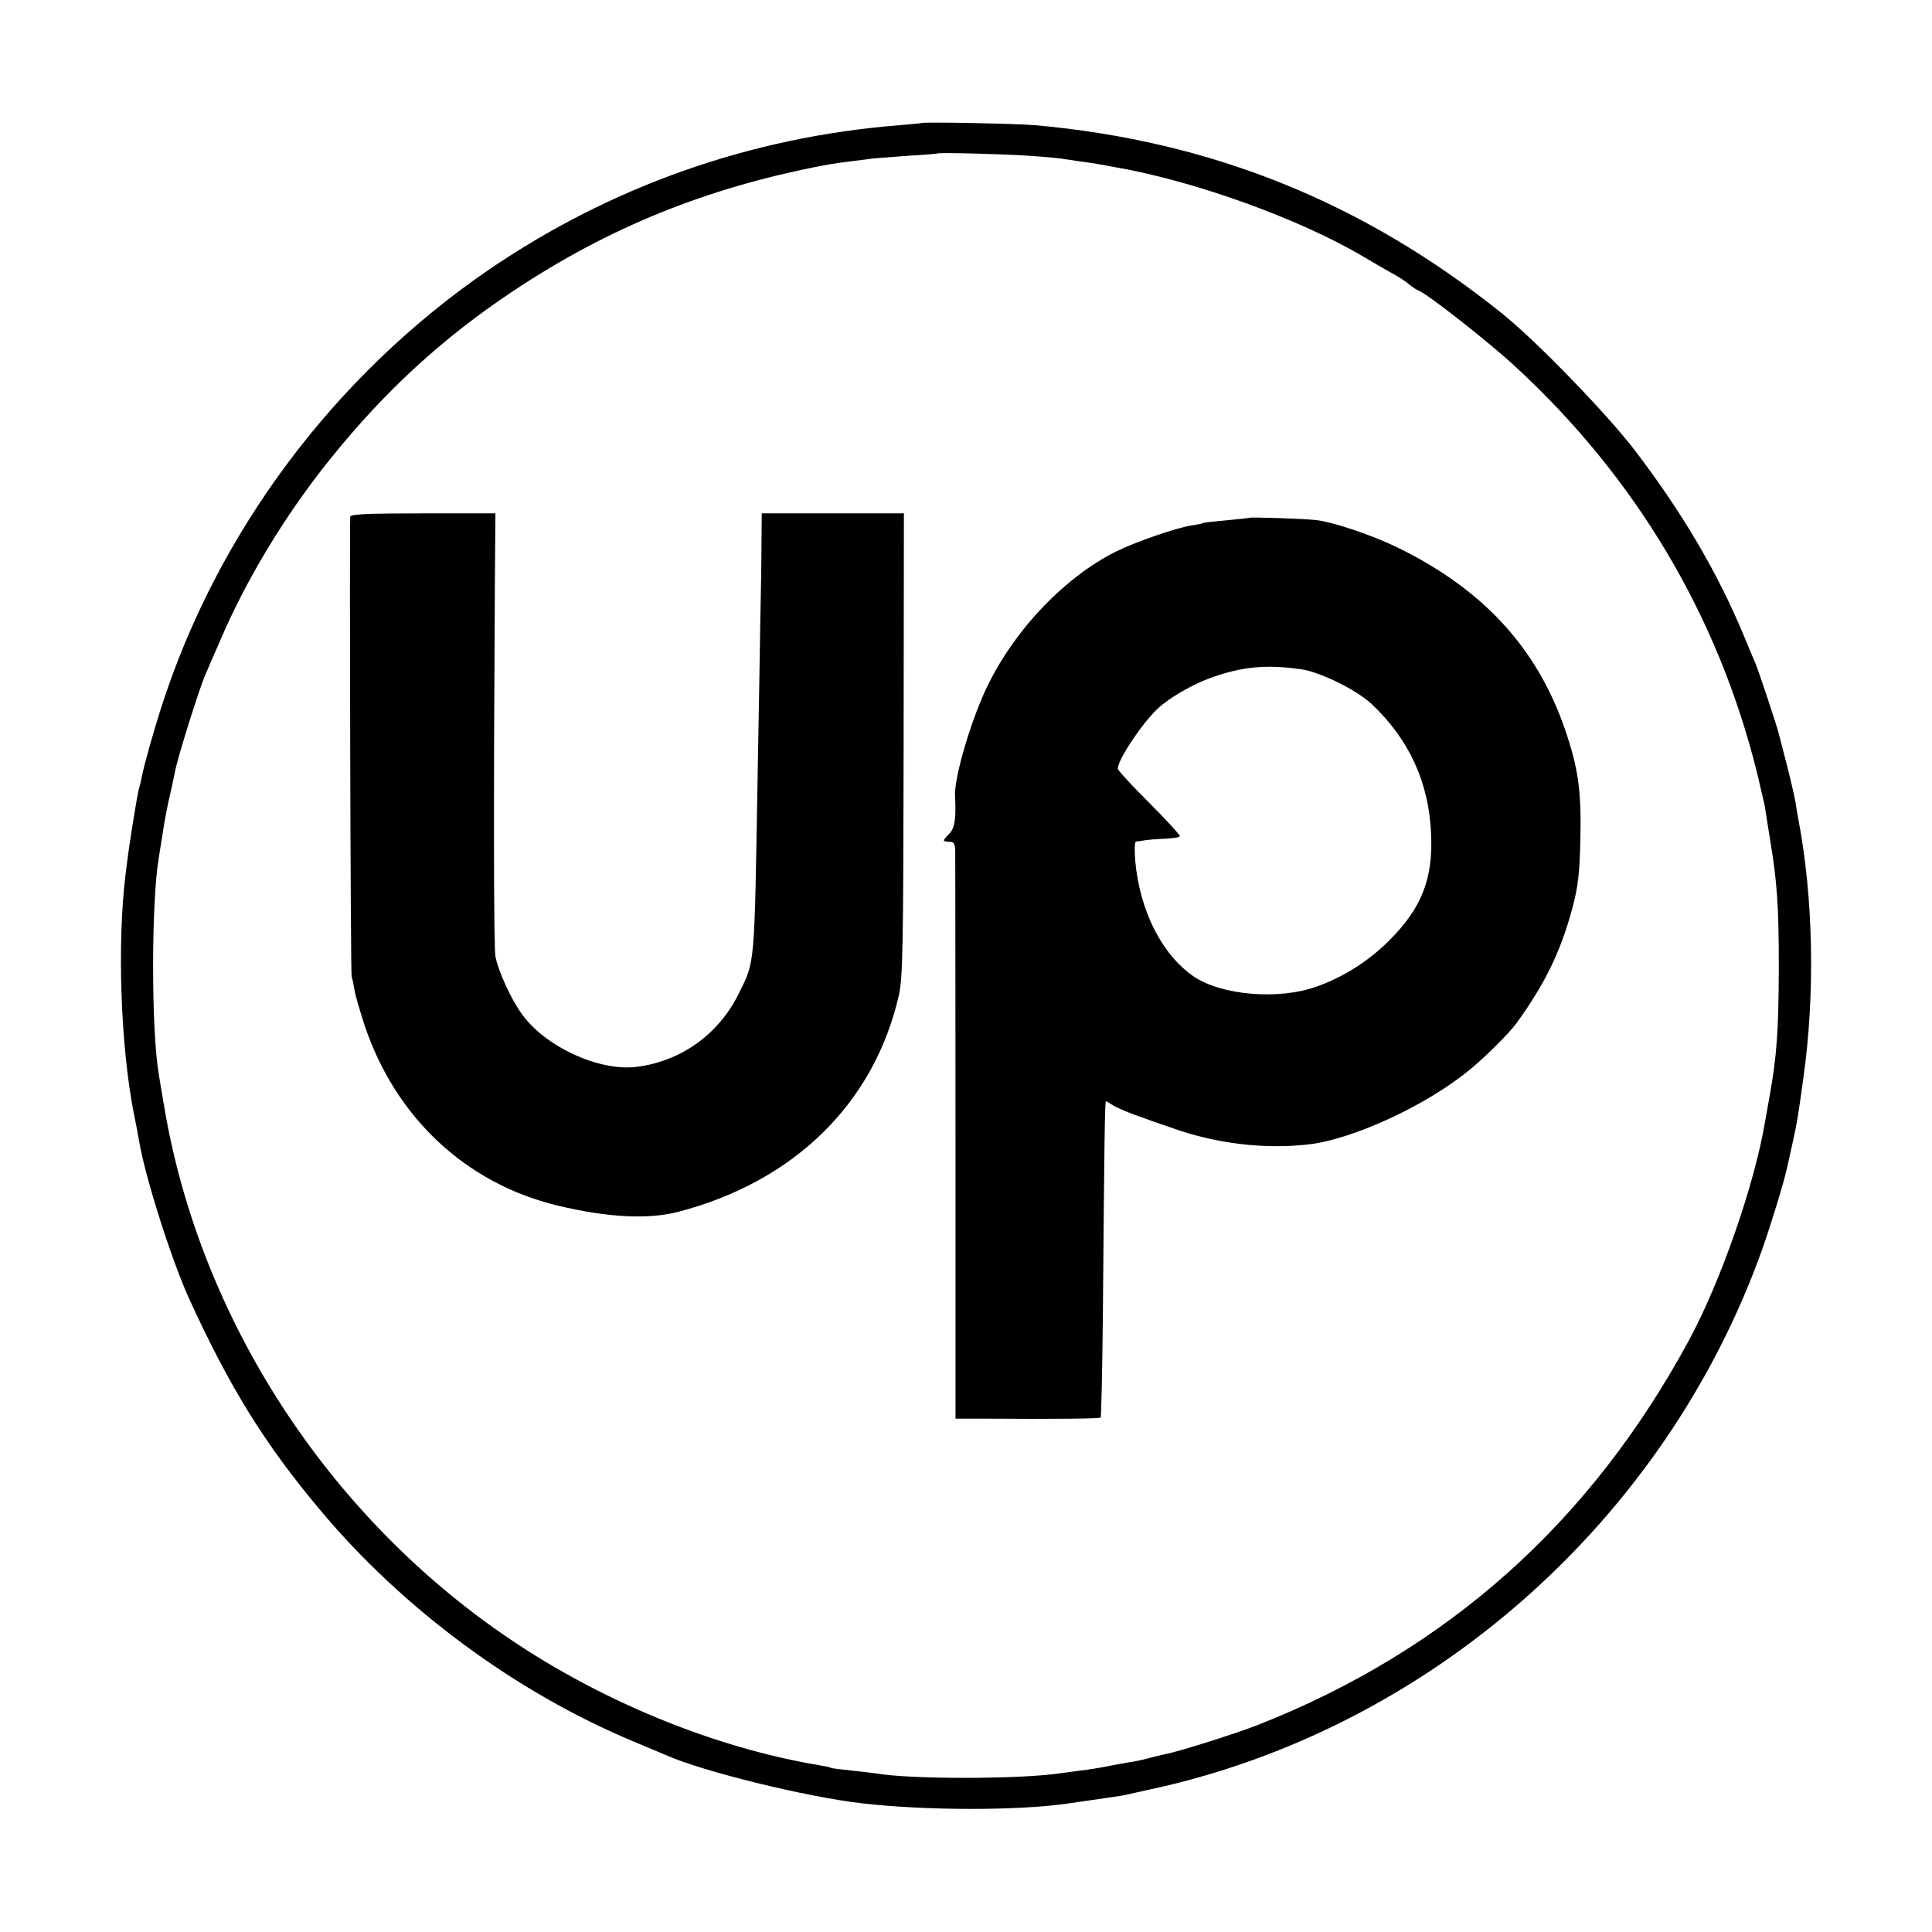
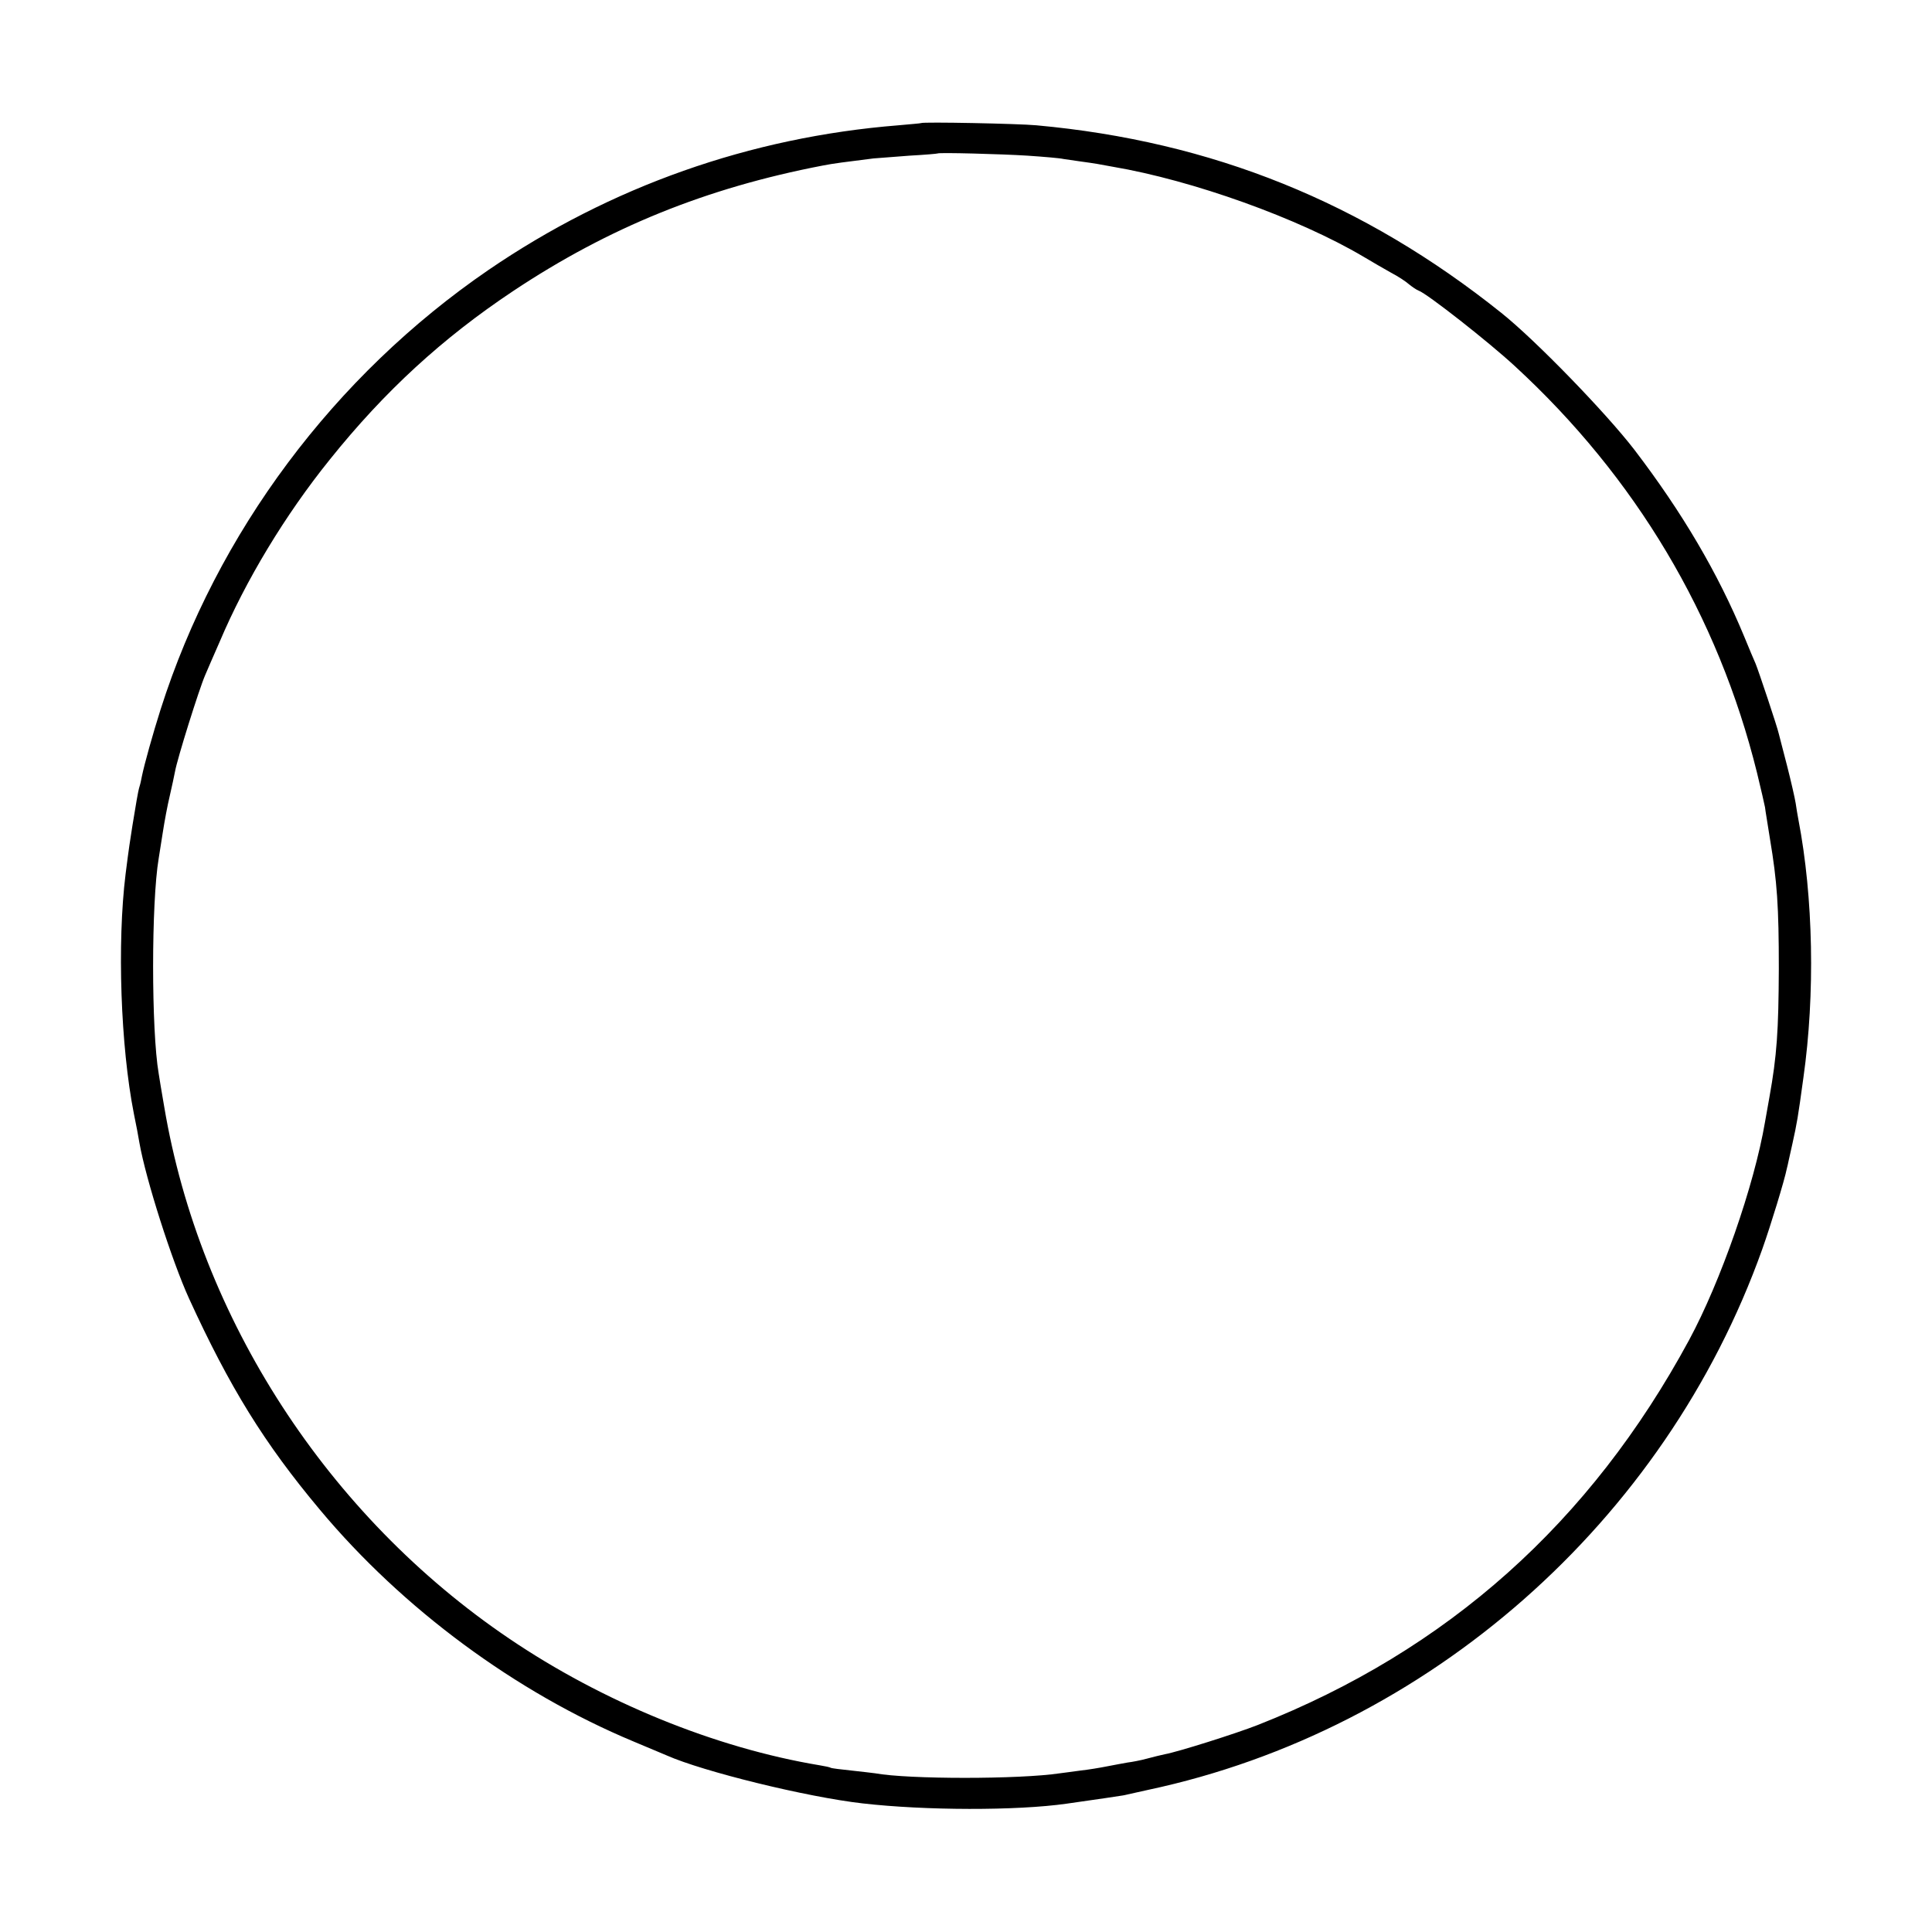
<svg xmlns="http://www.w3.org/2000/svg" version="1.0" width="700pt" height="700pt" viewBox="0 0 700 700" preserveAspectRatio="xMidYMid meet">
  <g transform="translate(0,700) scale(0.1,-0.1)" fill="#000000" stroke="none">
    <path d="M3337 6554 c-1 -1 -38 -4 -82 -8 -538 -43 -1043 -222 -1485 -524 -559 -383 -984 -951 -1188 -1592 -28 -88 -59 -199 -68 -243 -2 -10 -5 -26 -8 -35 -3 -9 -8 -33 -11 -52 -3 -19 -10 -60 -15 -90 -8 -51 -13 -81 -25 -177 -31 -251 -18 -624 30 -868 8 -38 17 -86 20 -105 23 -132 118 -429 180 -565 147 -321 272 -524 474 -765 300 -359 710 -662 1137 -840 54 -23 108 -45 119 -50 133 -59 508 -151 710 -174 226 -26 558 -27 740 -1 115 16 192 28 205 30 8 2 49 11 90 20 1015 216 1873 972 2225 1959 31 87 81 251 89 292 3 10 11 51 20 89 17 77 20 94 40 240 43 303 36 654 -18 935 -3 14 -7 41 -10 60 -3 19 -17 80 -31 135 -14 55 -28 107 -30 116 -5 24 -74 230 -84 254 -5 11 -24 56 -42 100 -95 229 -223 447 -397 675 -103 134 -359 398 -482 496 -501 401 -1049 622 -1685 680 -63 6 -412 13 -418 8z m386 -118 c59 -4 118 -9 130 -12 12 -2 40 -6 62 -9 22 -3 50 -7 61 -9 12 -2 37 -7 55 -10 290 -49 674 -187 909 -326 30 -18 75 -44 100 -58 25 -13 54 -32 65 -42 11 -9 27 -20 35 -23 31 -11 255 -187 348 -273 438 -403 737 -904 878 -1474 14 -58 27 -114 29 -125 1 -11 10 -63 18 -115 26 -155 32 -243 32 -470 -1 -225 -7 -315 -34 -465 -6 -33 -13 -73 -16 -90 -39 -230 -161 -579 -275 -790 -358 -662 -875 -1124 -1563 -1395 -79 -31 -291 -98 -337 -106 -14 -3 -43 -10 -65 -16 -22 -6 -53 -12 -70 -14 -16 -3 -50 -9 -75 -14 -25 -5 -67 -12 -95 -15 -27 -4 -61 -8 -75 -10 -146 -22 -550 -22 -669 0 -9 1 -47 6 -86 10 -38 4 -72 8 -75 10 -3 2 -21 6 -40 9 -379 63 -787 230 -1125 459 -658 445 -1121 1160 -1250 1927 -9 52 -18 106 -20 120 -27 157 -27 620 0 780 2 14 9 57 15 95 6 39 17 98 25 131 8 34 16 73 19 88 8 46 87 298 109 349 8 18 31 73 53 122 94 222 237 459 399 660 198 247 408 440 665 611 346 230 699 373 1120 454 40 8 82 13 185 26 17 1 75 6 130 10 55 3 101 7 102 8 4 4 232 -2 326 -8z" />
-     <path d="M1269 5128 c-3 -86 1 -1651 5 -1665 3 -10 8 -34 11 -53 3 -19 20 -75 36 -125 112 -334 367 -573 699 -653 180 -43 327 -51 436 -23 421 109 712 394 801 786 14 61 16 180 17 908 l1 837 -257 0 -258 0 -1 -107 c0 -60 -2 -180 -4 -268 -1 -88 -6 -349 -10 -580 -12 -694 -9 -665 -68 -784 -73 -150 -214 -249 -376 -267 -136 -14 -327 75 -411 193 -39 54 -85 155 -95 208 -6 35 -7 535 -2 1353 l2 252 -262 0 c-204 0 -263 -3 -264 -12z" />
-     <path d="M4527 5124 c-1 -1 -38 -5 -82 -9 -44 -4 -82 -8 -85 -10 -3 -2 -23 -6 -44 -9 -57 -9 -206 -61 -274 -95 -181 -91 -359 -275 -459 -476 -61 -120 -126 -340 -123 -409 5 -81 -1 -117 -20 -136 -11 -11 -20 -22 -20 -25 0 -3 9 -5 20 -5 16 0 20 -7 21 -32 0 -18 1 -489 1 -1045 l0 -1013 96 0 c279 -2 425 0 430 4 2 3 6 173 8 378 5 610 7 768 11 768 2 0 14 -7 26 -15 13 -8 48 -23 78 -34 29 -11 92 -33 139 -49 157 -56 334 -77 495 -58 161 20 423 141 580 270 54 44 142 131 169 168 103 142 160 259 202 414 22 82 27 125 30 254 4 178 -8 259 -57 401 -102 294 -298 506 -609 657 -91 44 -234 92 -294 98 -51 5 -235 11 -239 8z m188 -549 c69 -10 201 -75 256 -127 135 -128 206 -283 214 -468 8 -165 -35 -272 -154 -390 -75 -74 -165 -131 -262 -165 -137 -49 -344 -31 -444 37 -116 80 -196 239 -212 421 -3 37 -2 67 3 68 5 0 18 2 29 4 11 2 44 5 73 6 29 1 55 5 57 9 2 3 -48 58 -111 121 -62 62 -114 118 -114 124 0 32 86 162 144 217 41 39 129 90 198 114 111 39 198 47 323 29z" />
  </g>
</svg>